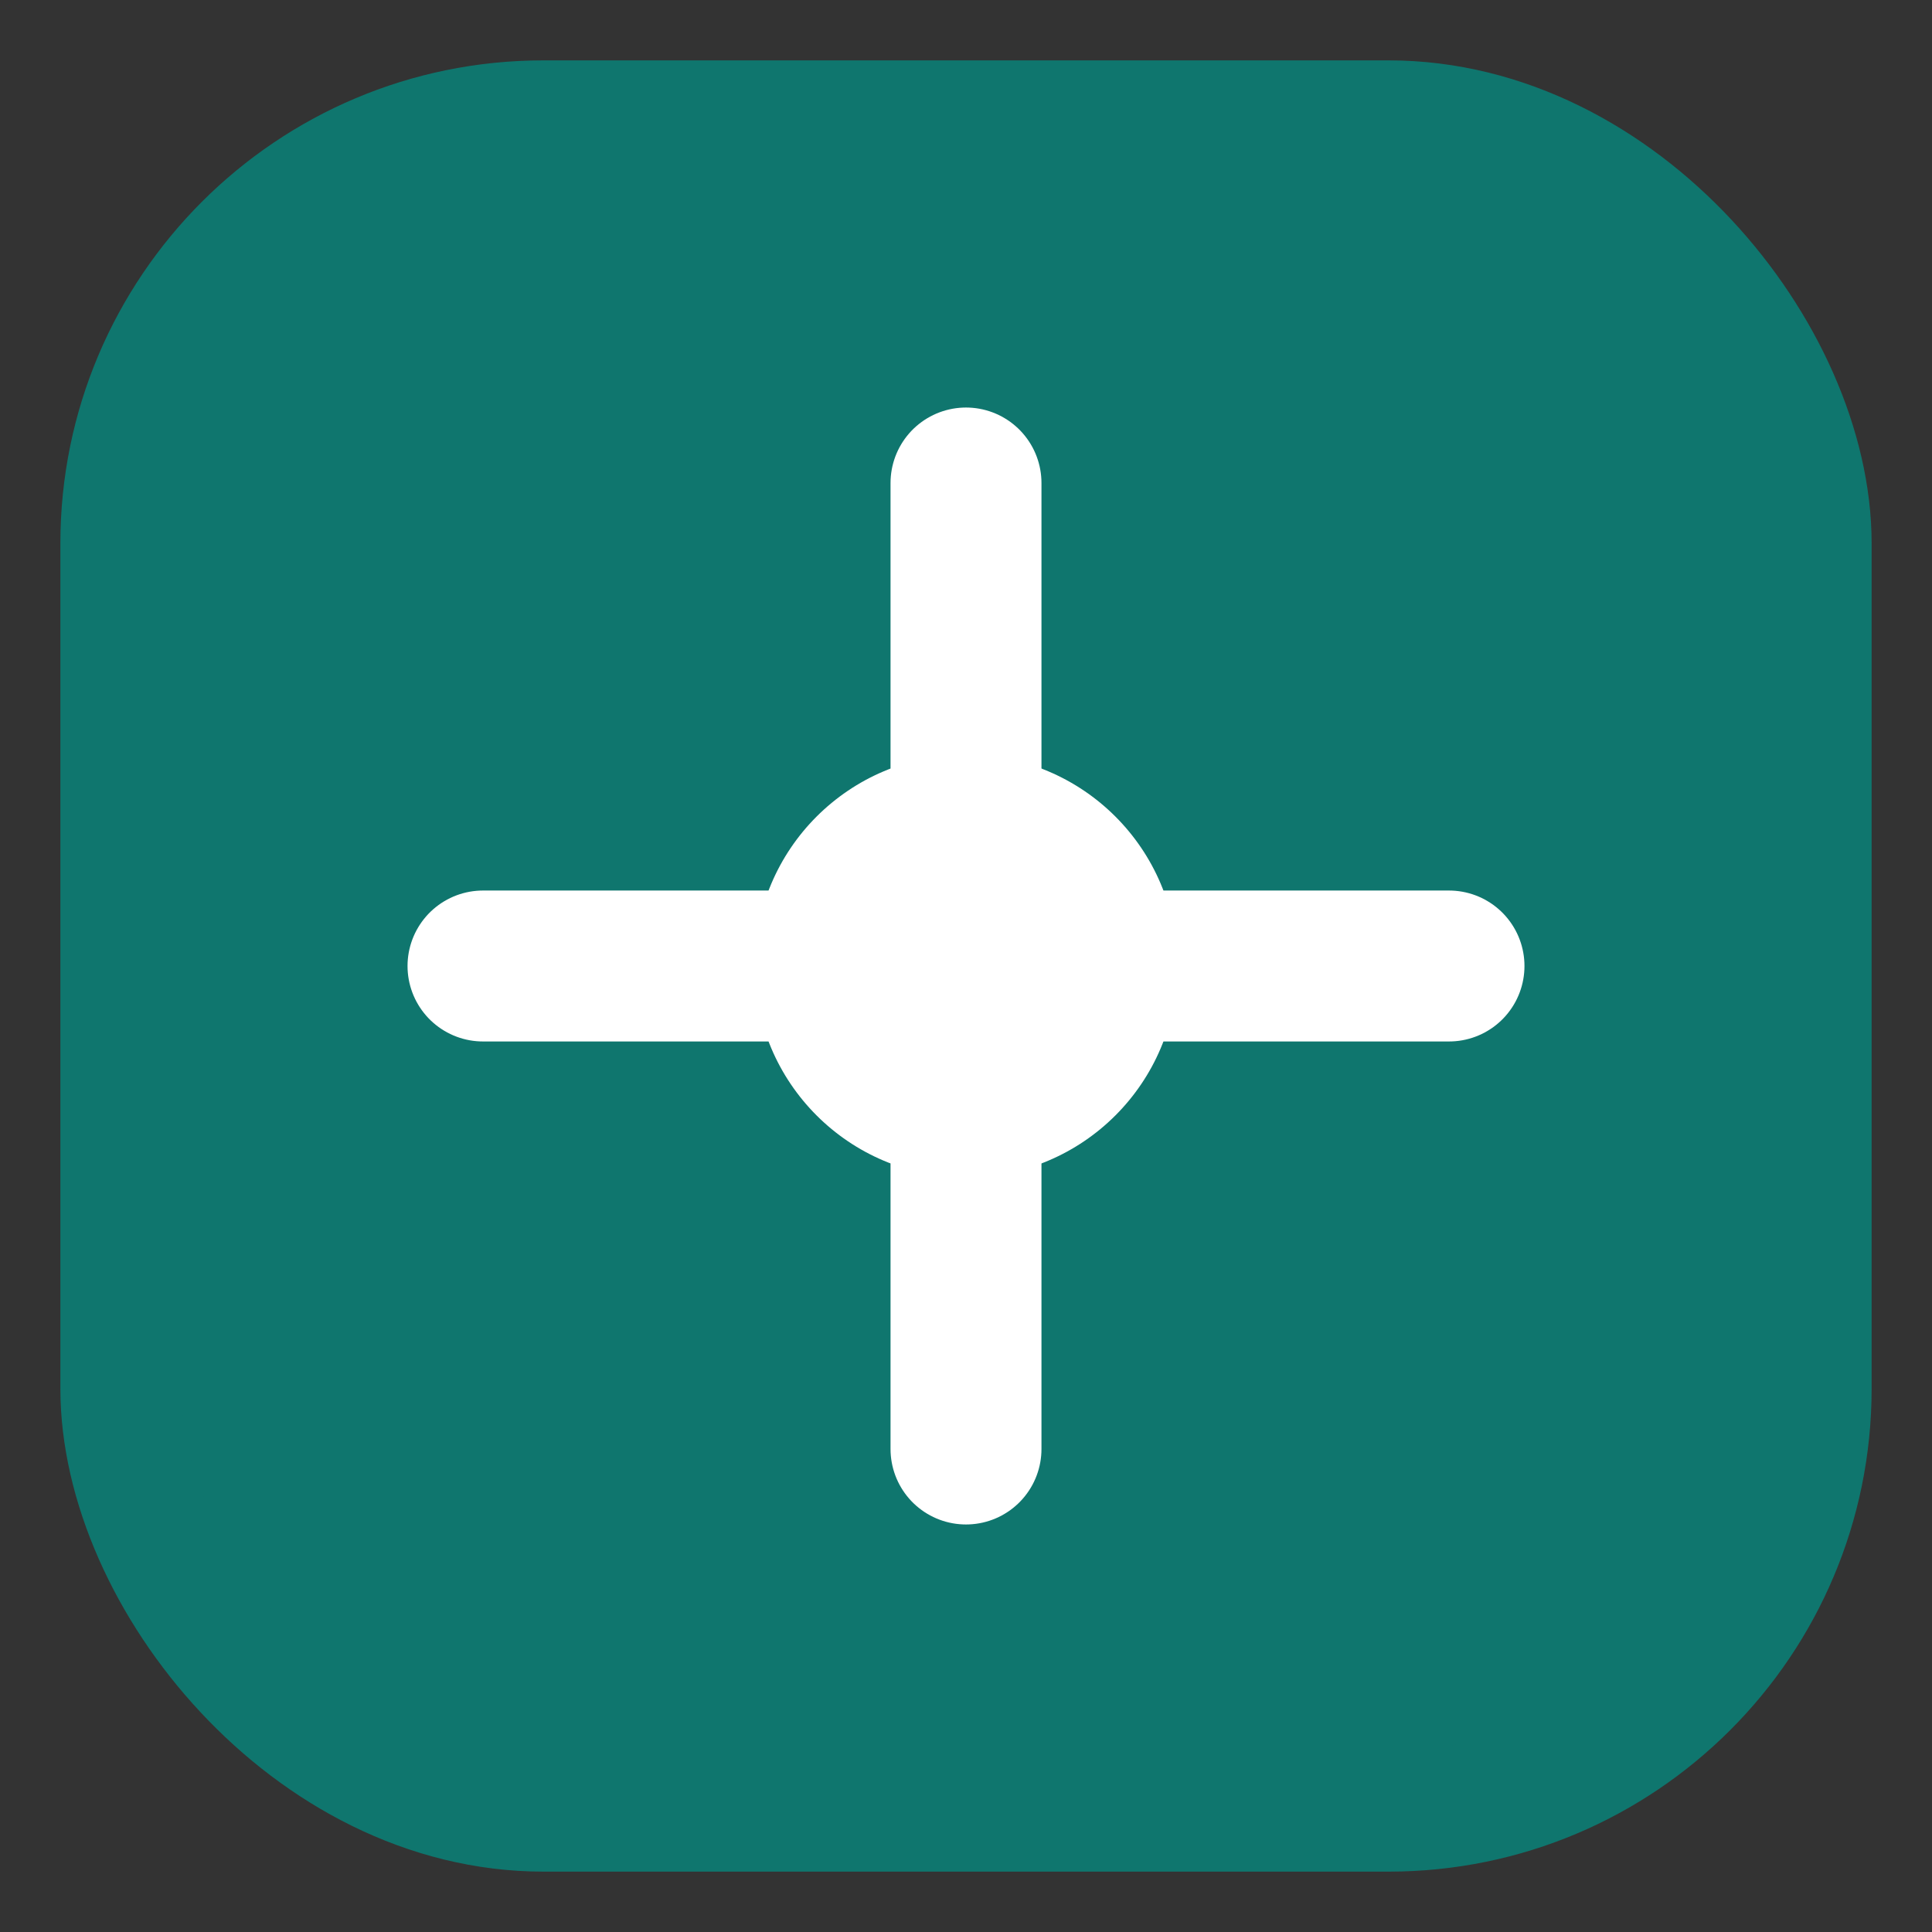
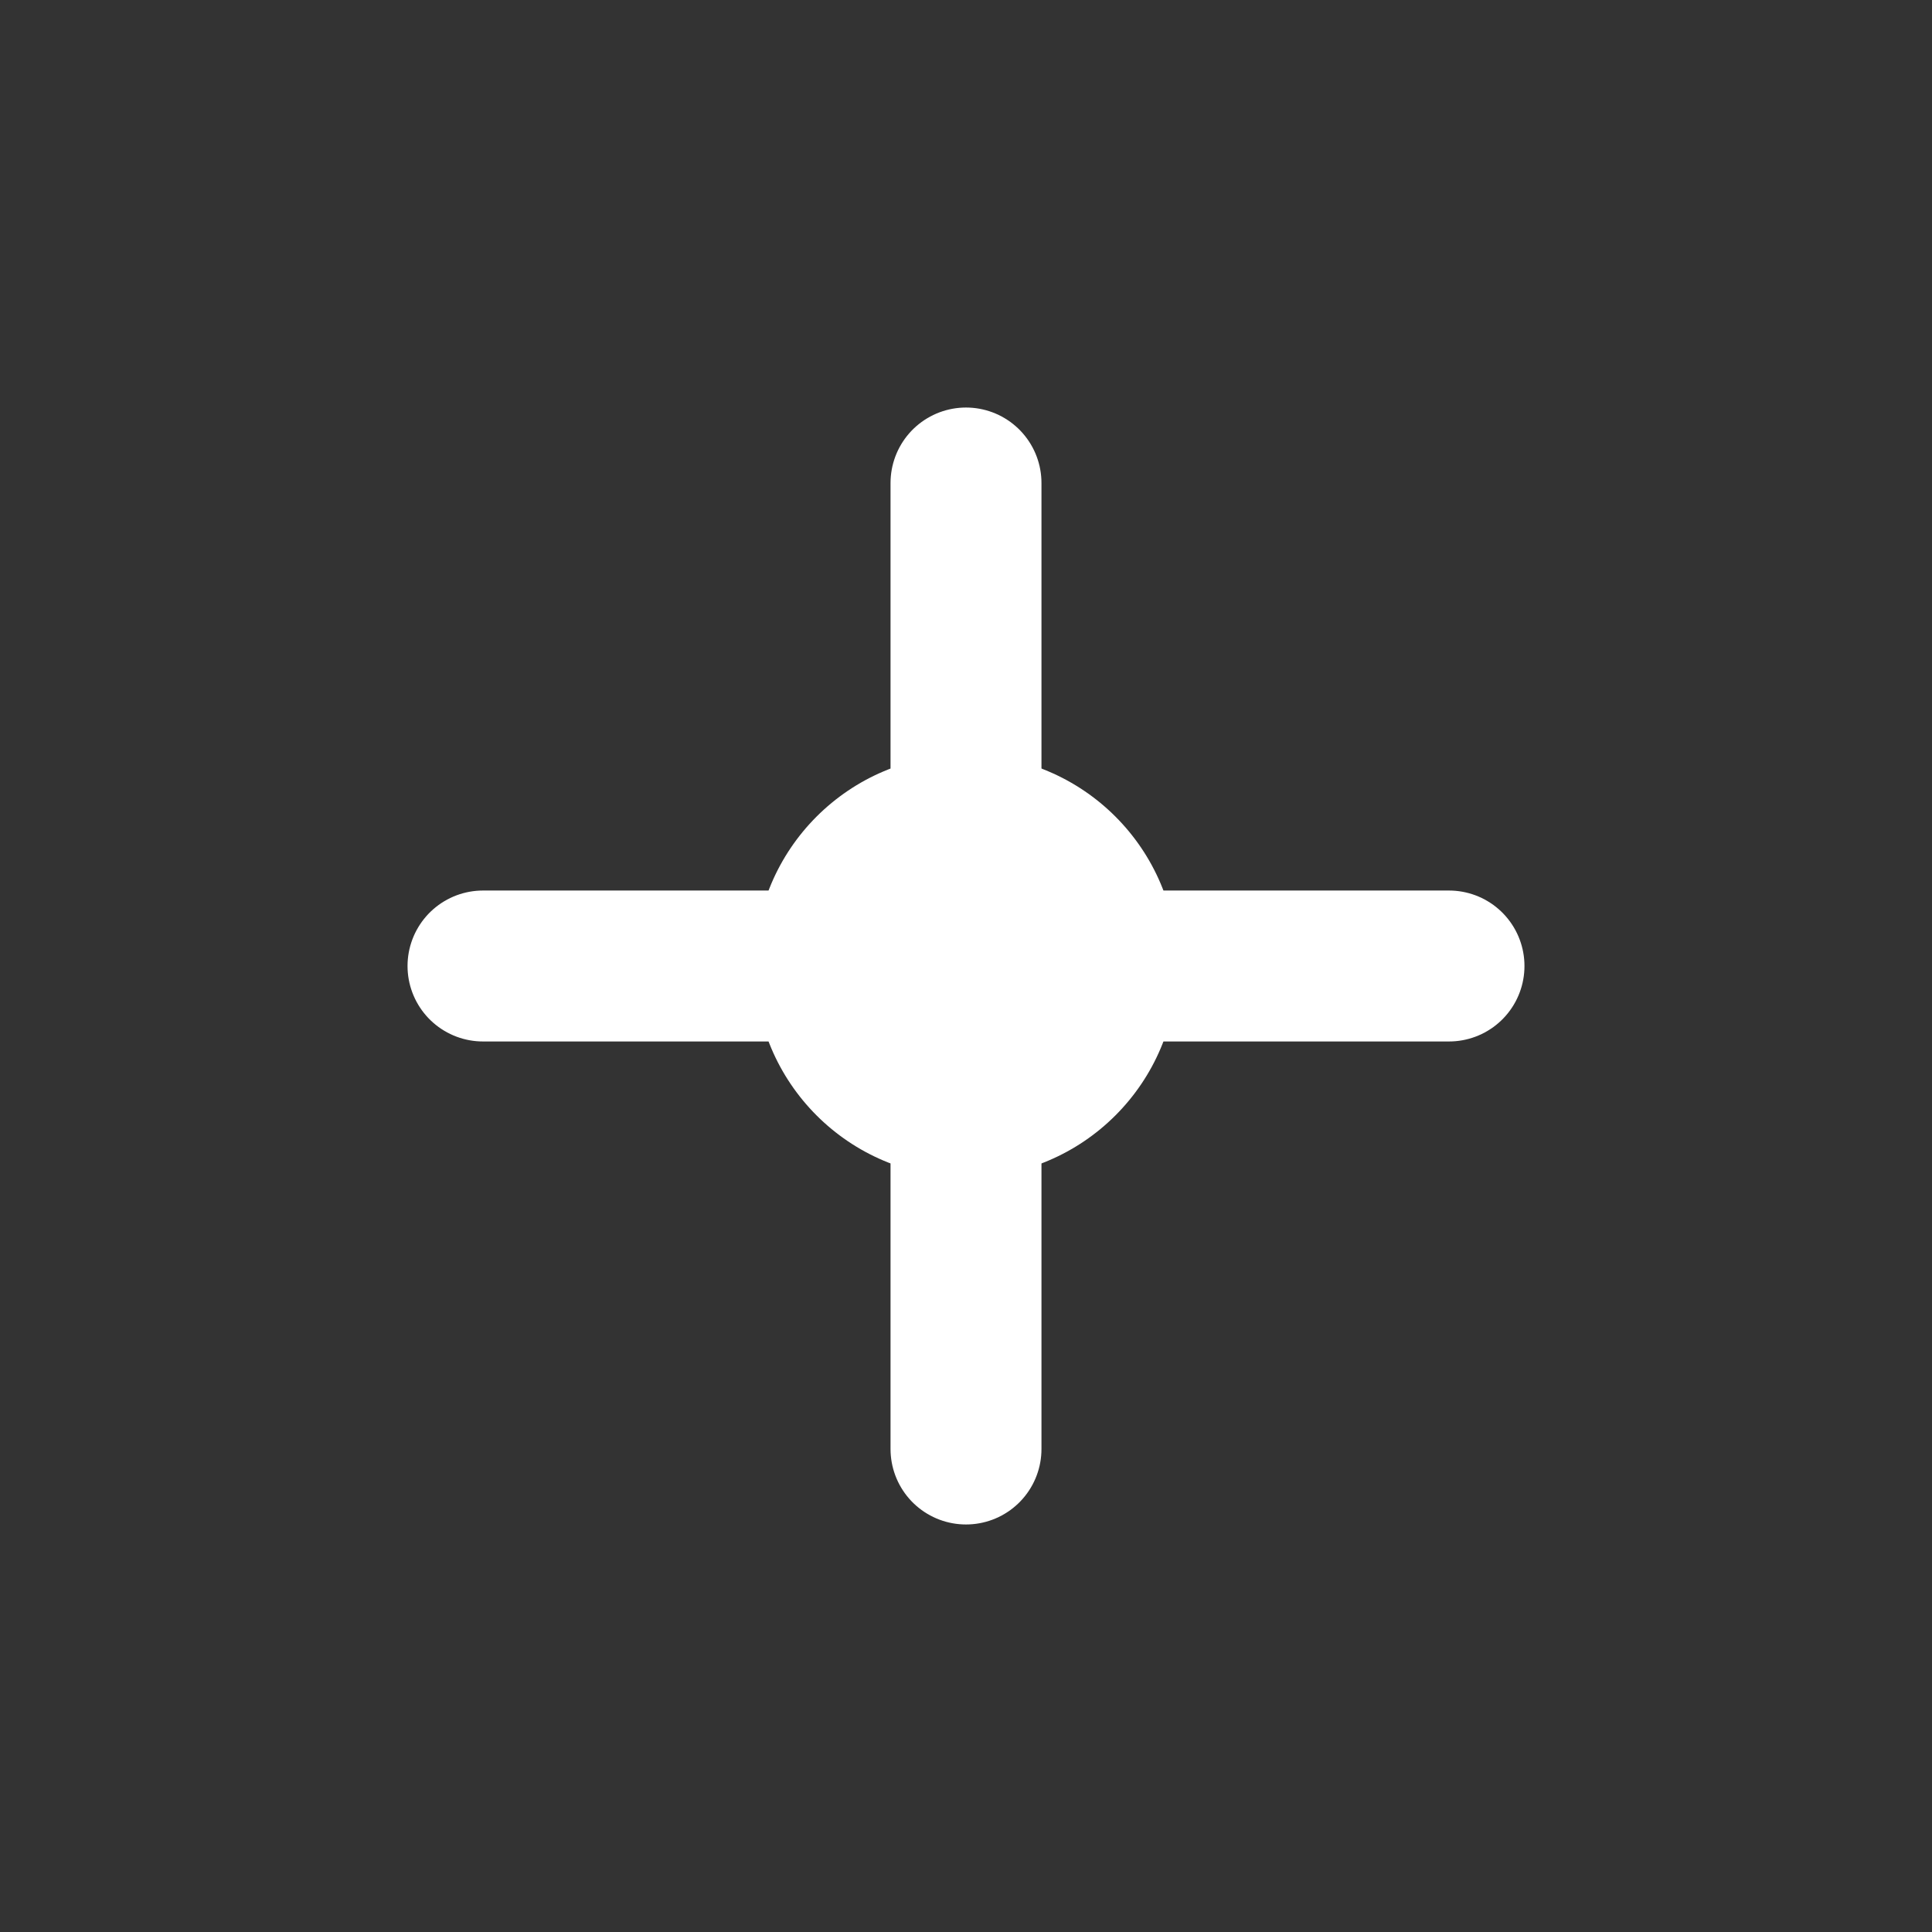
<svg xmlns="http://www.w3.org/2000/svg" width="32" height="32" viewBox="0 0 32 32" fill="none">
  <rect x="0" y="0" width="32" height="32" fill="#333333" stroke="none" />
-   <rect x="2" y="2" width="28" height="28" rx="7" fill="#0f766e" stroke="#0f766e" stroke-width="2" />
  <path d="M8 16H24" stroke="#ffffff" stroke-width="2.5" stroke-linecap="round" />
  <path d="M16 8L16 24" stroke="#ffffff" stroke-width="2.5" stroke-linecap="round" />
  <circle cx="16" cy="16" r="3.5" fill="#ffffff" />
</svg>